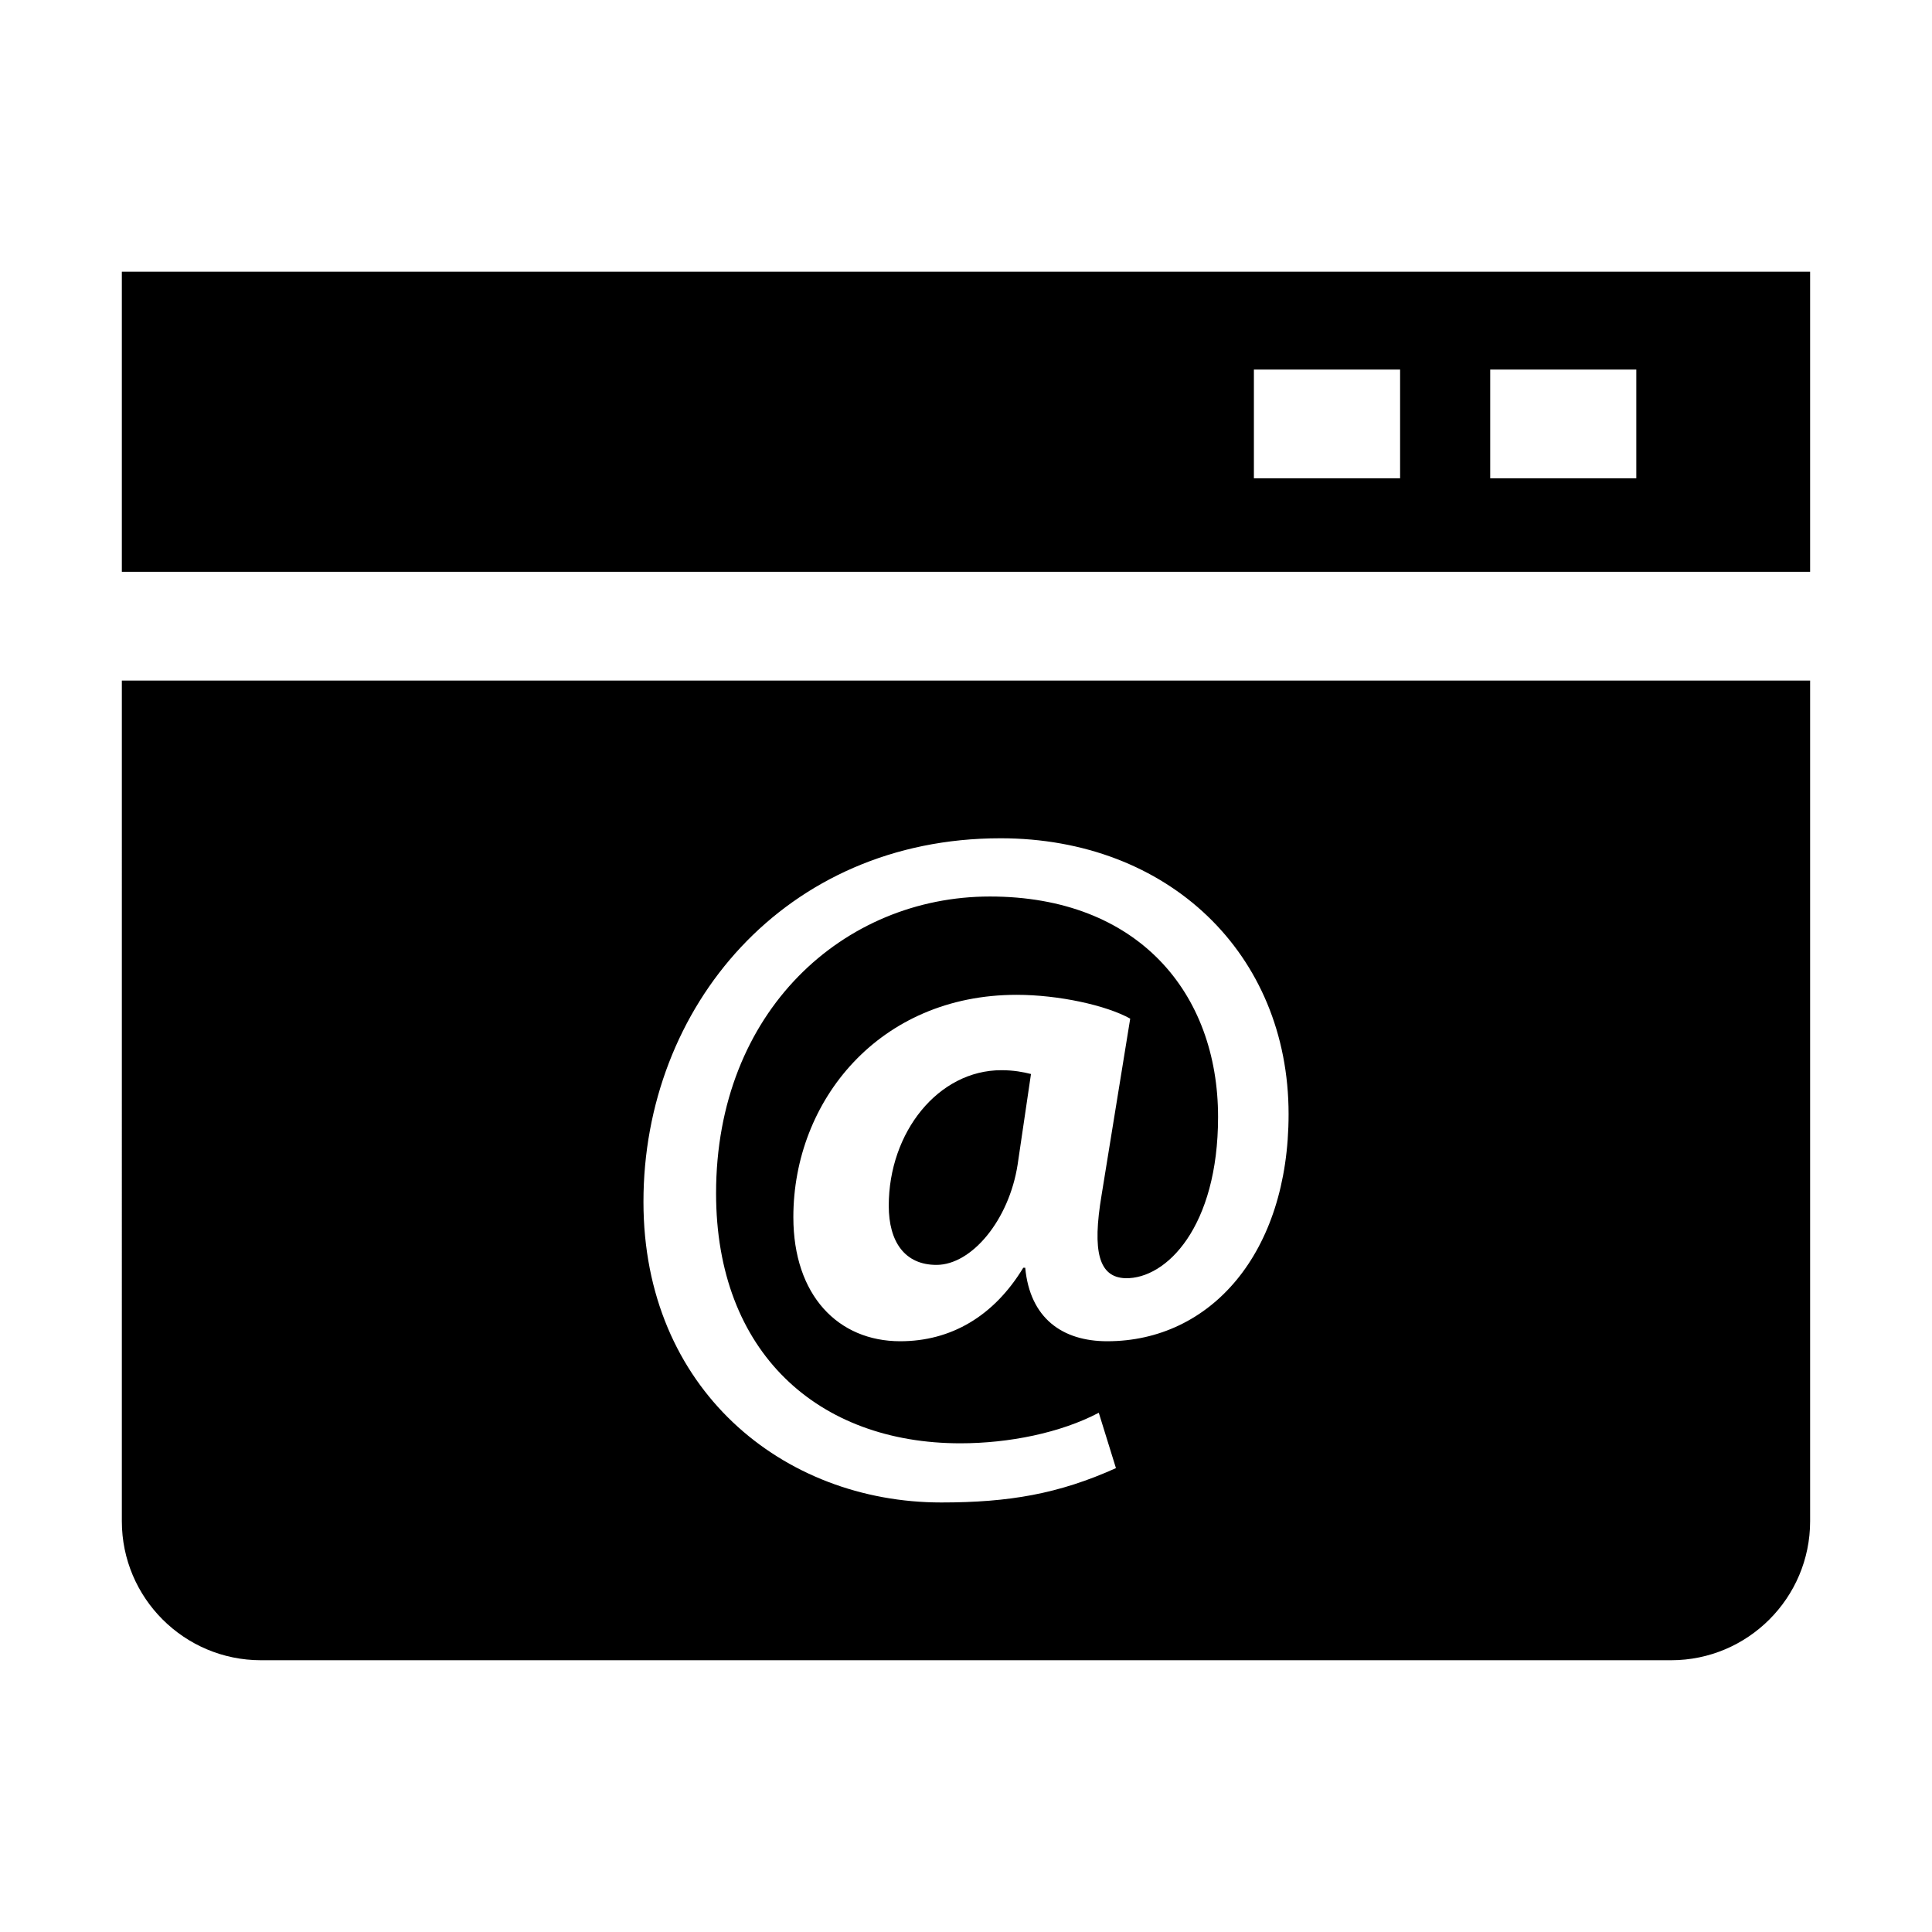
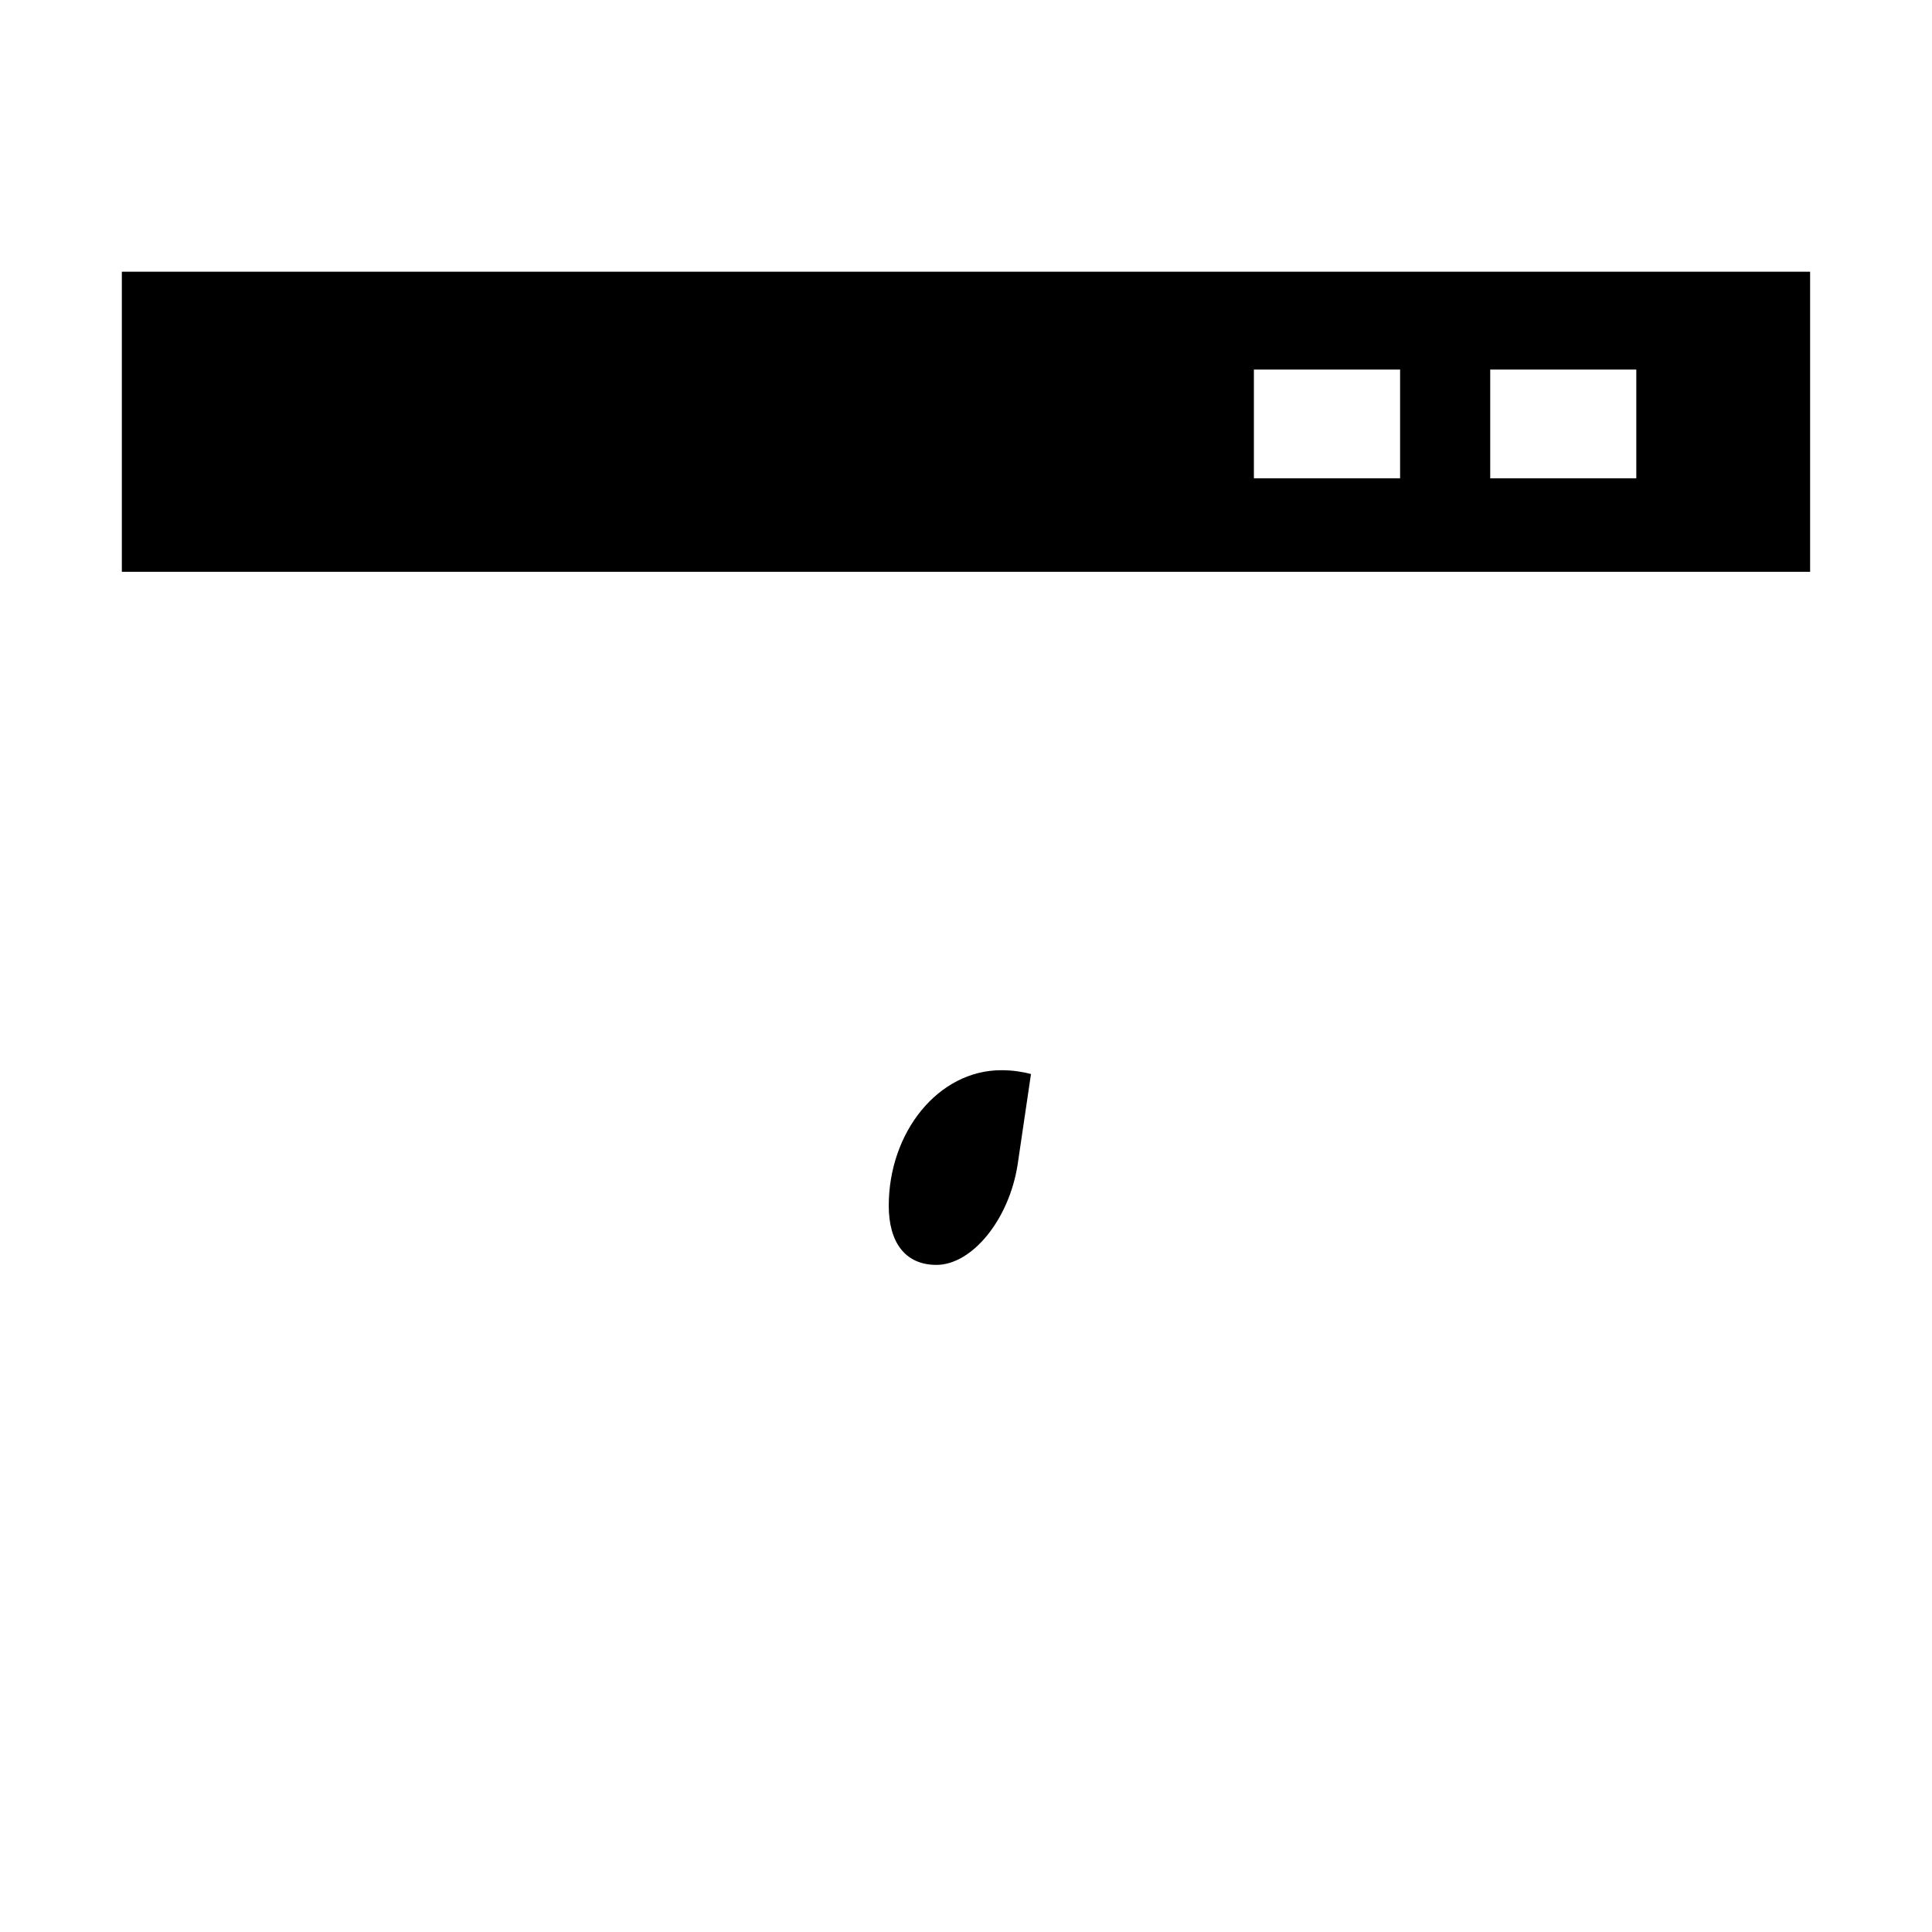
<svg xmlns="http://www.w3.org/2000/svg" fill="#000000" width="800px" height="800px" version="1.1" viewBox="144 144 512 512">
  <g>
    <path d="m176.29 216.01v79.523h447.41v-79.523zm338.75 54.742h-38.746v-28.812h38.746zm62.598 0h-38.715v-28.812h38.715z" />
-     <path d="m176.29 547.14c0 20.324 16.516 36.84 36.871 36.84h373.7c20.324 0 36.84-16.516 36.84-36.84v-222.78h-447.41zm232.84-180.99c44.492 0 76.359 30.605 76.359 73.102 0 36.934-20.734 60.191-48.051 60.191-11.887 0-20.484-6.078-21.742-19.477h-0.52c-7.824 12.895-19.207 19.477-32.605 19.477-16.438 0-28.324-12.137-28.324-32.891 0-30.844 22.75-58.914 59.168-58.914 11.148 0 23.789 2.785 30.102 6.312l-7.59 46.793c-2.504 14.91-0.738 21.758 6.312 21.996 10.879 0.25 24.562-13.648 24.562-42.73 0-32.906-21.254-58.426-60.473-58.426-38.684 0-72.562 30.34-72.562 78.641 0 42.242 27.062 66.266 64.738 66.266 12.895 0 26.559-2.769 36.684-8.094l4.551 14.672c-15.176 6.832-28.34 9.102-46.289 9.102-41.988 0-78.926-30.086-78.926-79.664-0.016-51.594 37.426-96.355 94.605-96.355z" />
    <path d="m379.53 463.53c0 9.59 4.266 15.68 12.641 15.68 9.352 0 19.223-11.887 21.508-26.559l3.543-24.027c-2.047-0.52-4.566-1.008-7.84-1.008-16.723-0.016-29.852 16.422-29.852 35.914z" />
  </g>
</svg>